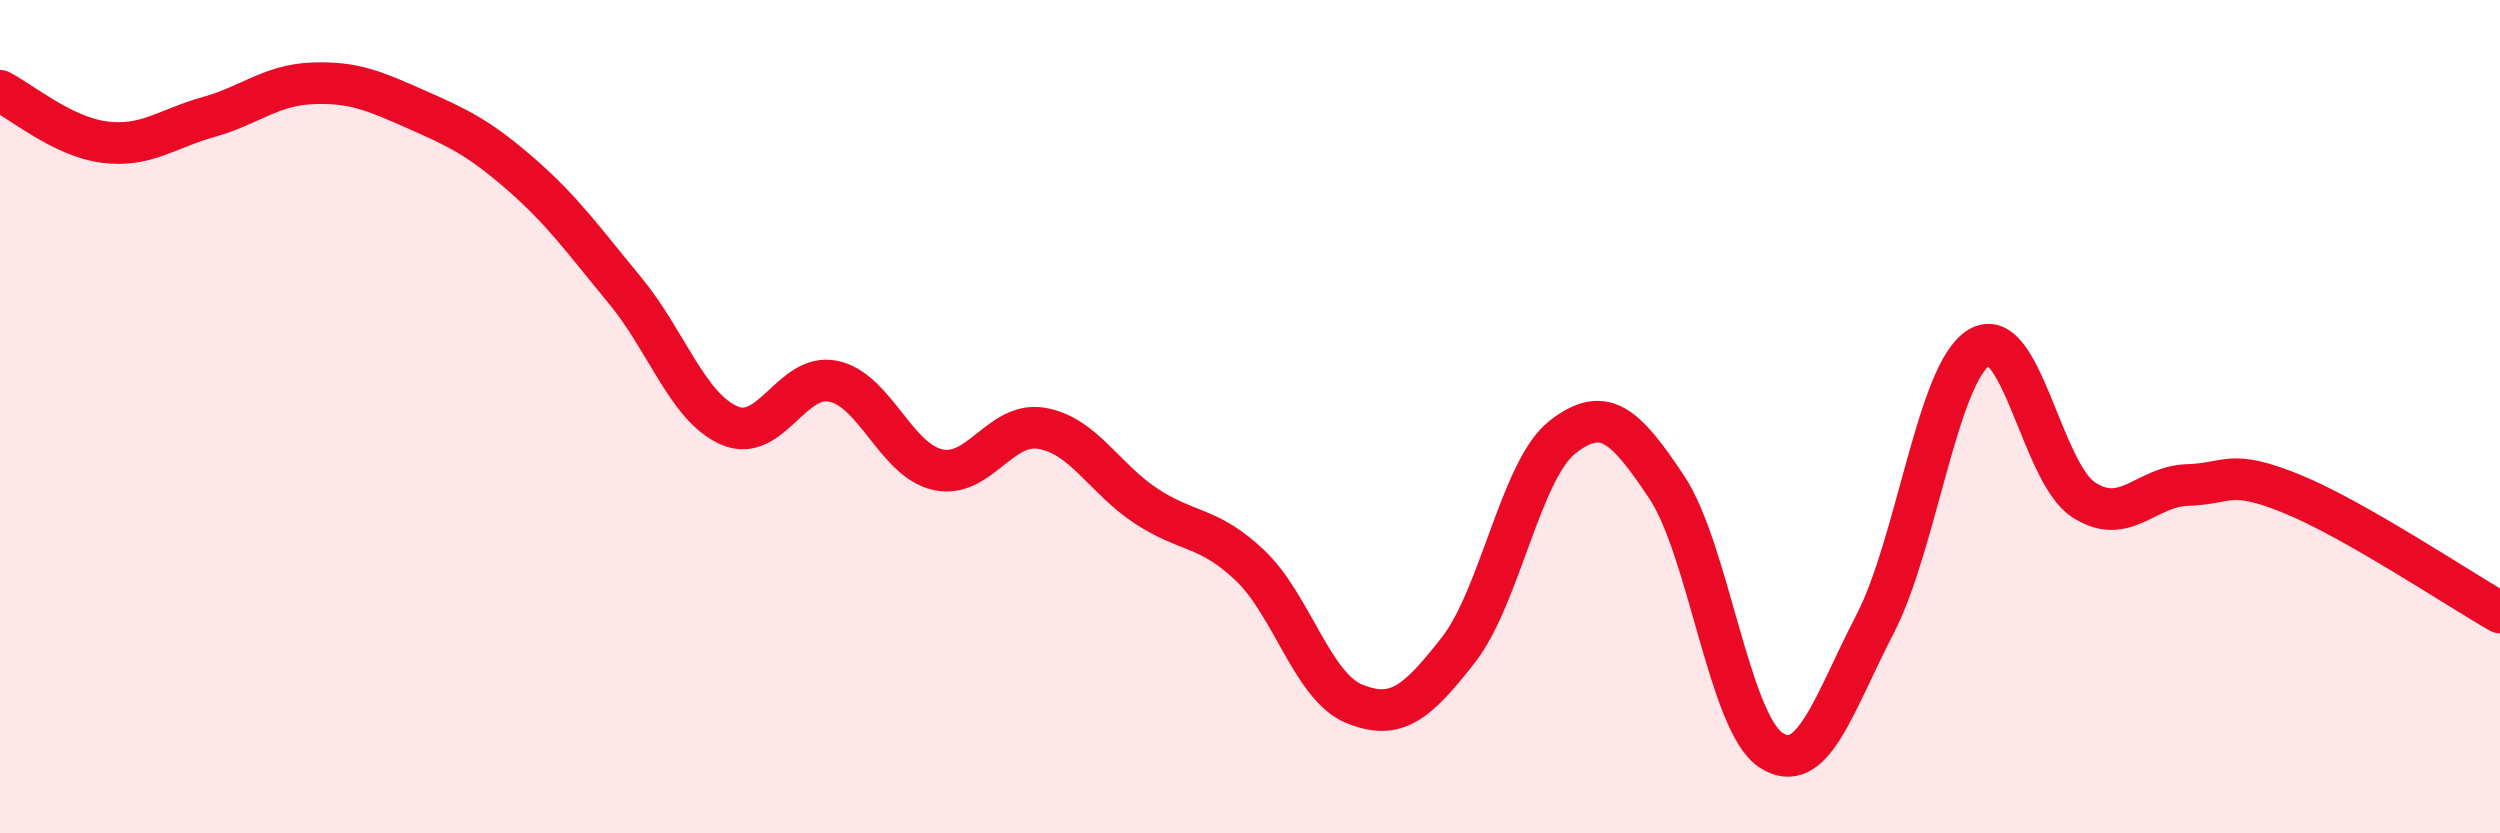
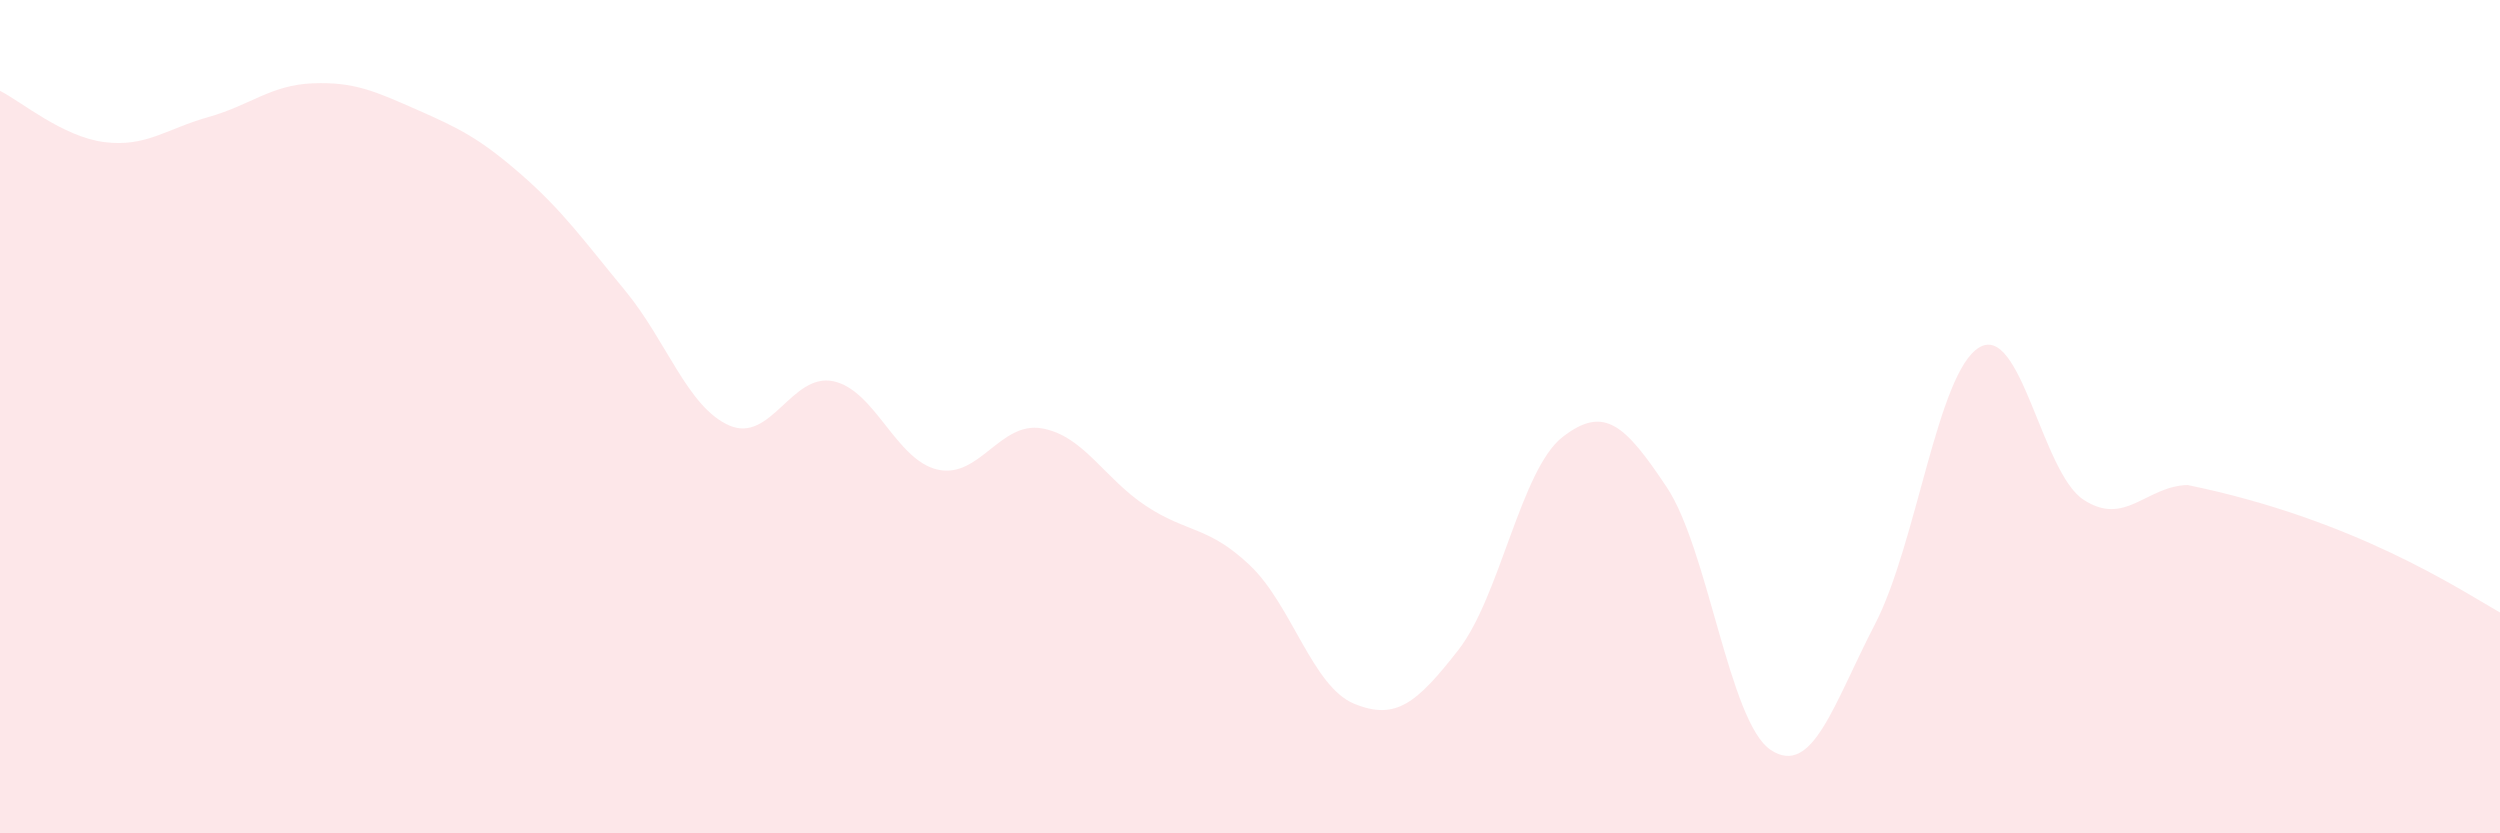
<svg xmlns="http://www.w3.org/2000/svg" width="60" height="20" viewBox="0 0 60 20">
-   <path d="M 0,2.18 C 0.5,2.43 1.5,3.28 2.5,3.41 C 3.5,3.54 4,3.09 5,2.81 C 6,2.53 6.5,2.04 7.5,2 C 8.5,1.96 9,2.19 10,2.63 C 11,3.07 11.5,3.31 12.5,4.18 C 13.5,5.05 14,5.76 15,6.97 C 16,8.18 16.5,9.77 17.5,10.21 C 18.5,10.65 19,8.94 20,9.15 C 21,9.36 21.5,11.04 22.5,11.27 C 23.5,11.5 24,10.11 25,10.28 C 26,10.45 26.5,11.48 27.5,12.14 C 28.5,12.8 29,12.62 30,13.57 C 31,14.52 31.5,16.48 32.5,16.89 C 33.5,17.3 34,16.88 35,15.6 C 36,14.32 36.5,11.27 37.5,10.49 C 38.5,9.71 39,10.19 40,11.69 C 41,13.19 41.5,17.34 42.5,18 C 43.5,18.66 44,16.91 45,14.98 C 46,13.05 46.5,8.94 47.5,8.34 C 48.5,7.74 49,11.33 50,11.99 C 51,12.65 51.5,11.67 52.5,11.64 C 53.5,11.61 53.5,11.24 55,11.85 C 56.5,12.46 59,14.13 60,14.7L60 20L0 20Z" fill="#EB0A25" opacity="0.1" stroke-linecap="round" stroke-linejoin="round" />
-   <path d="M 0,2.18 C 0.5,2.43 1.5,3.28 2.5,3.41 C 3.5,3.54 4,3.09 5,2.81 C 6,2.53 6.5,2.04 7.5,2 C 8.5,1.96 9,2.19 10,2.63 C 11,3.07 11.5,3.31 12.5,4.18 C 13.5,5.05 14,5.76 15,6.97 C 16,8.18 16.5,9.77 17.5,10.21 C 18.5,10.65 19,8.94 20,9.15 C 21,9.36 21.5,11.04 22.5,11.27 C 23.5,11.5 24,10.11 25,10.28 C 26,10.45 26.5,11.48 27.5,12.14 C 28.5,12.8 29,12.62 30,13.57 C 31,14.52 31.5,16.48 32.5,16.89 C 33.5,17.3 34,16.88 35,15.6 C 36,14.32 36.5,11.27 37.5,10.49 C 38.5,9.71 39,10.19 40,11.69 C 41,13.19 41.5,17.34 42.5,18 C 43.5,18.66 44,16.91 45,14.98 C 46,13.05 46.5,8.94 47.5,8.34 C 48.5,7.74 49,11.33 50,11.99 C 51,12.65 51.5,11.67 52.5,11.64 C 53.5,11.61 53.5,11.24 55,11.85 C 56.5,12.46 59,14.13 60,14.7" stroke="#EB0A25" stroke-width="1" fill="none" stroke-linecap="round" stroke-linejoin="round" />
+   <path d="M 0,2.18 C 0.5,2.43 1.5,3.28 2.5,3.41 C 3.5,3.54 4,3.09 5,2.81 C 6,2.53 6.5,2.04 7.5,2 C 8.5,1.96 9,2.19 10,2.63 C 11,3.07 11.5,3.31 12.5,4.18 C 13.5,5.05 14,5.76 15,6.97 C 16,8.18 16.5,9.77 17.5,10.21 C 18.5,10.65 19,8.94 20,9.15 C 21,9.36 21.5,11.04 22.5,11.27 C 23.5,11.5 24,10.11 25,10.28 C 26,10.45 26.5,11.48 27.5,12.14 C 28.5,12.8 29,12.62 30,13.57 C 31,14.52 31.5,16.48 32.5,16.89 C 33.5,17.3 34,16.88 35,15.6 C 36,14.32 36.5,11.27 37.5,10.49 C 38.5,9.71 39,10.19 40,11.69 C 41,13.19 41.5,17.34 42.5,18 C 43.5,18.66 44,16.91 45,14.98 C 46,13.05 46.5,8.94 47.5,8.34 C 48.5,7.74 49,11.33 50,11.99 C 51,12.65 51.5,11.67 52.5,11.64 C 56.5,12.46 59,14.13 60,14.7L60 20L0 20Z" fill="#EB0A25" opacity="0.1" stroke-linecap="round" stroke-linejoin="round" />
</svg>